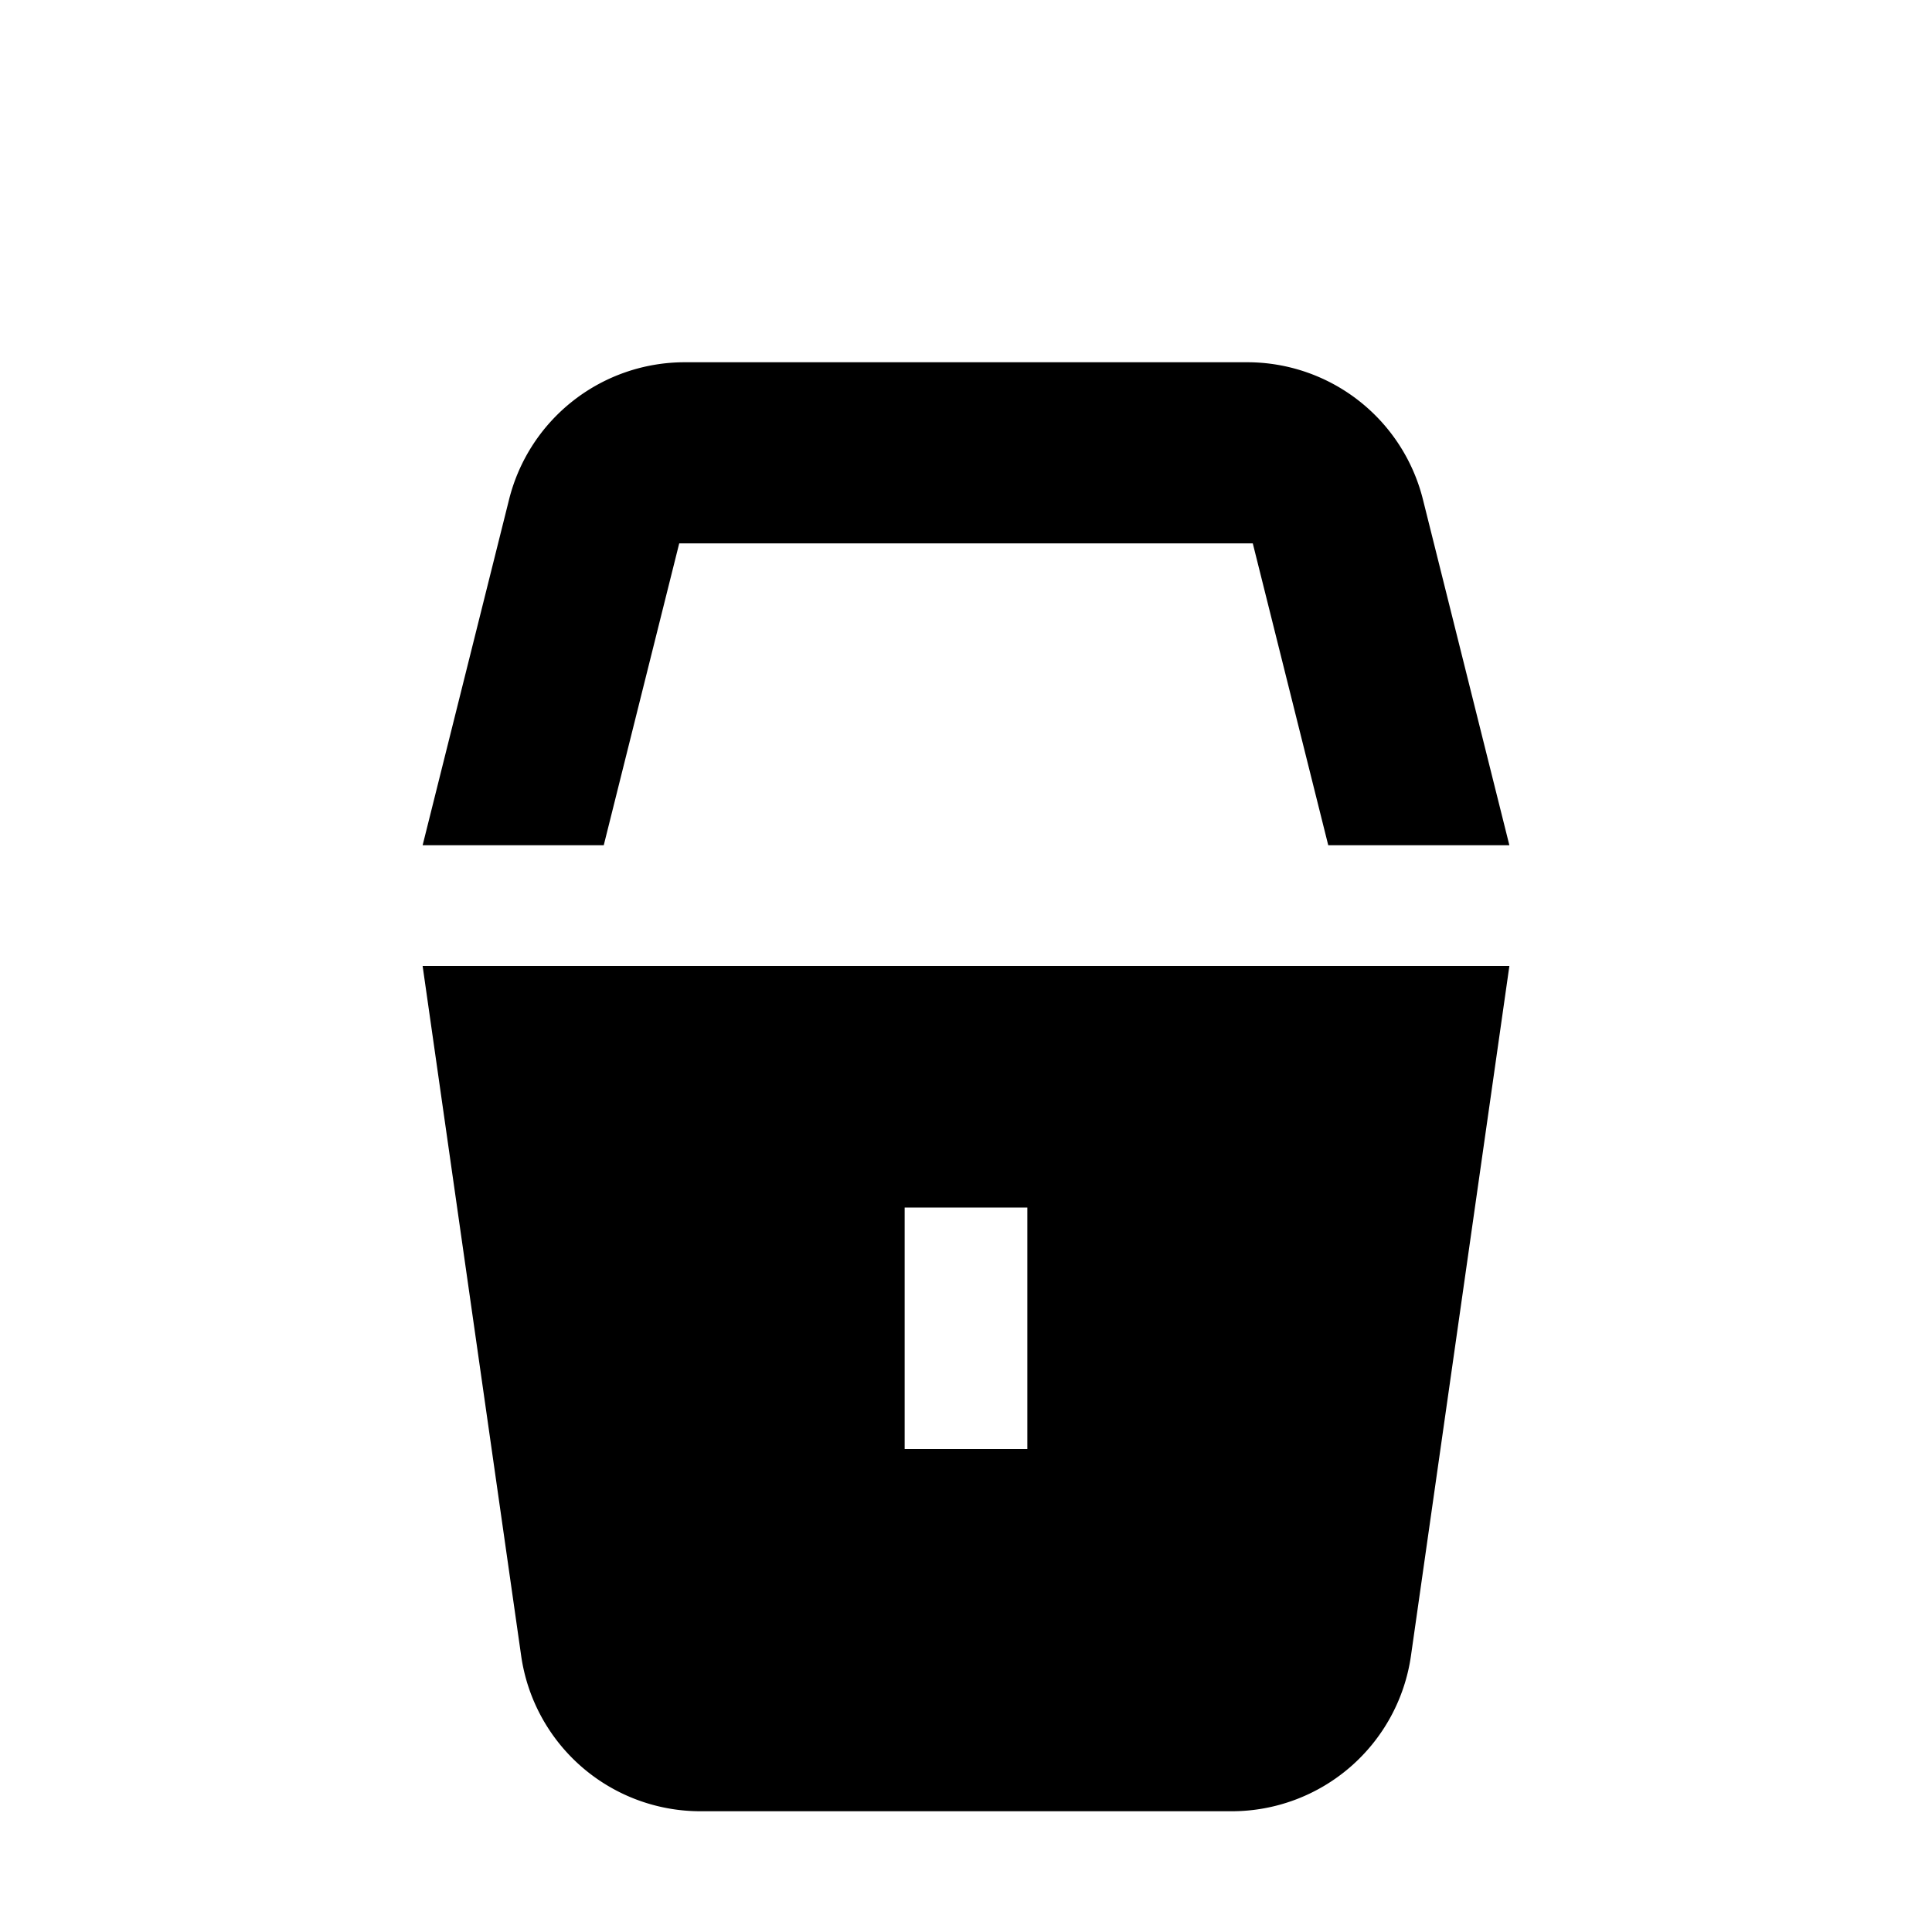
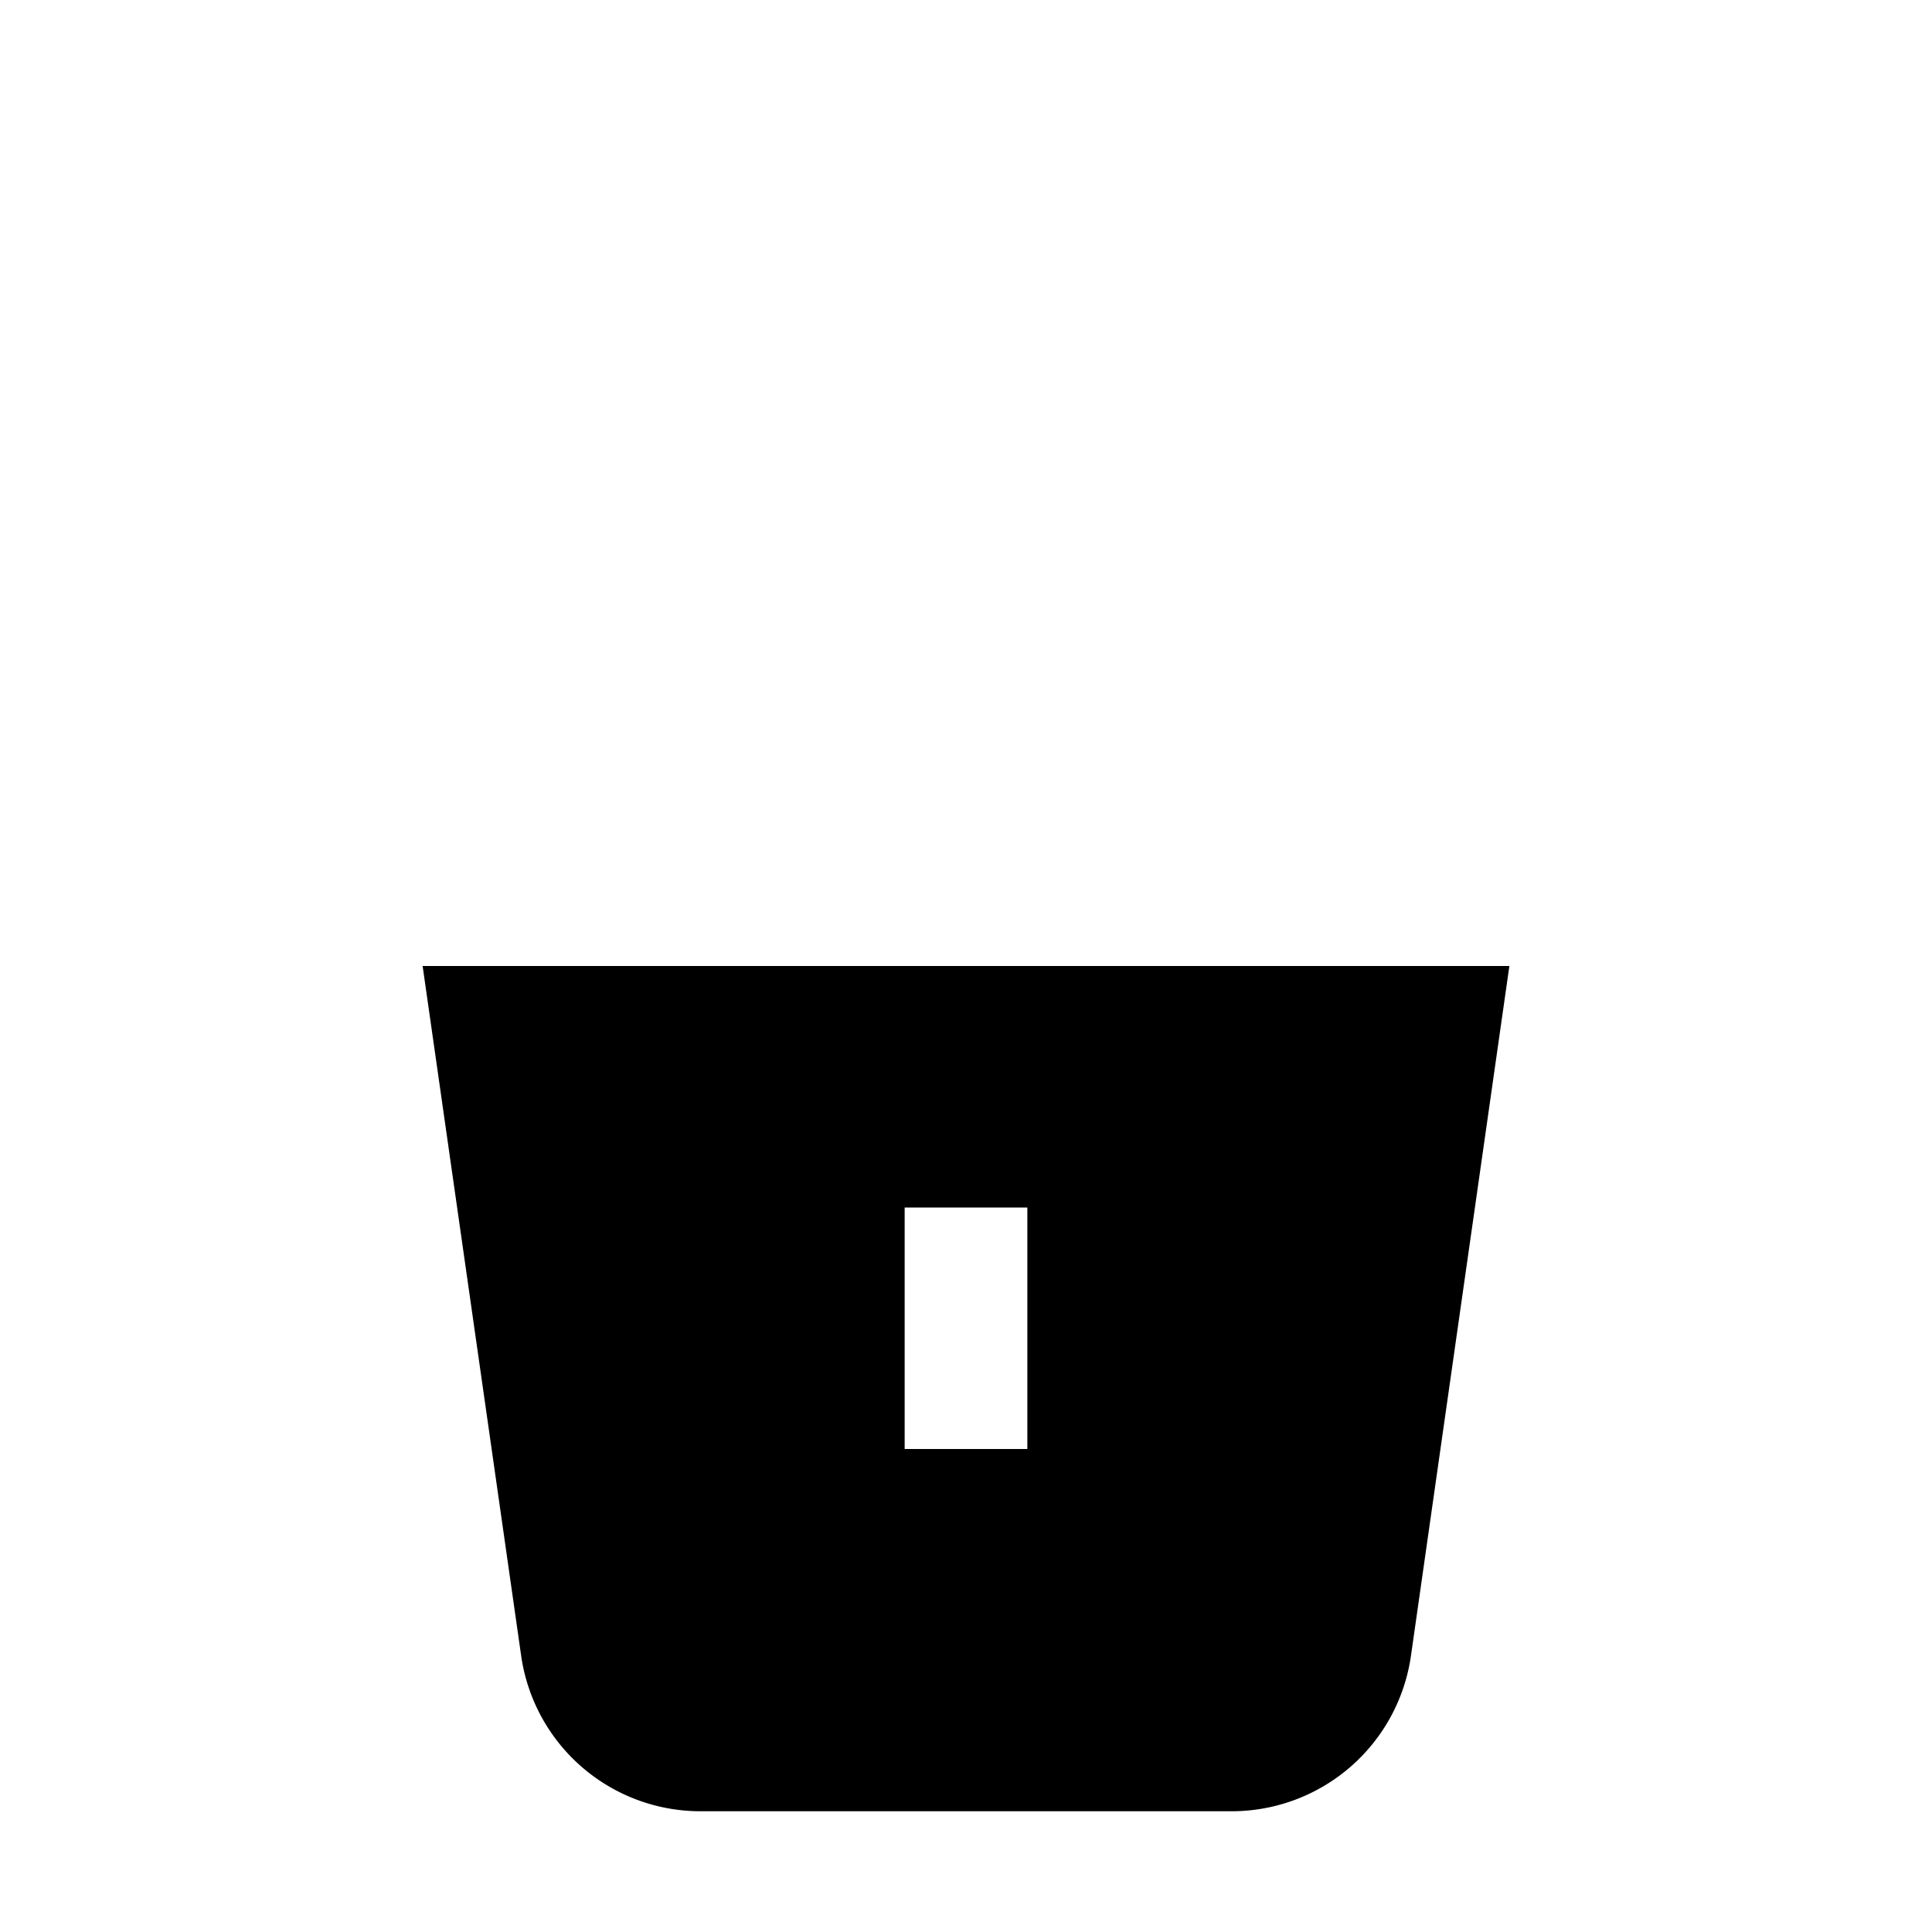
<svg xmlns="http://www.w3.org/2000/svg" viewBox="0 0 16 16">
  <g>
    <path d="M4.316,13.712A1.5,1.5,0,0,0,5.8,15h4.4a1.5,1.5,0,0,0,1.485-1.288L12.5,8h-9ZM7.492,10H8.508v2H7.492Z" />
-     <path d="M5.625,4.5h4.75L11,7h1.5l-.716-2.864A1.5,1.5,0,0,0,10.329,3H5.671A1.5,1.5,0,0,0,4.216,4.136L3.5,7H5Z" />
  </g>
</svg>